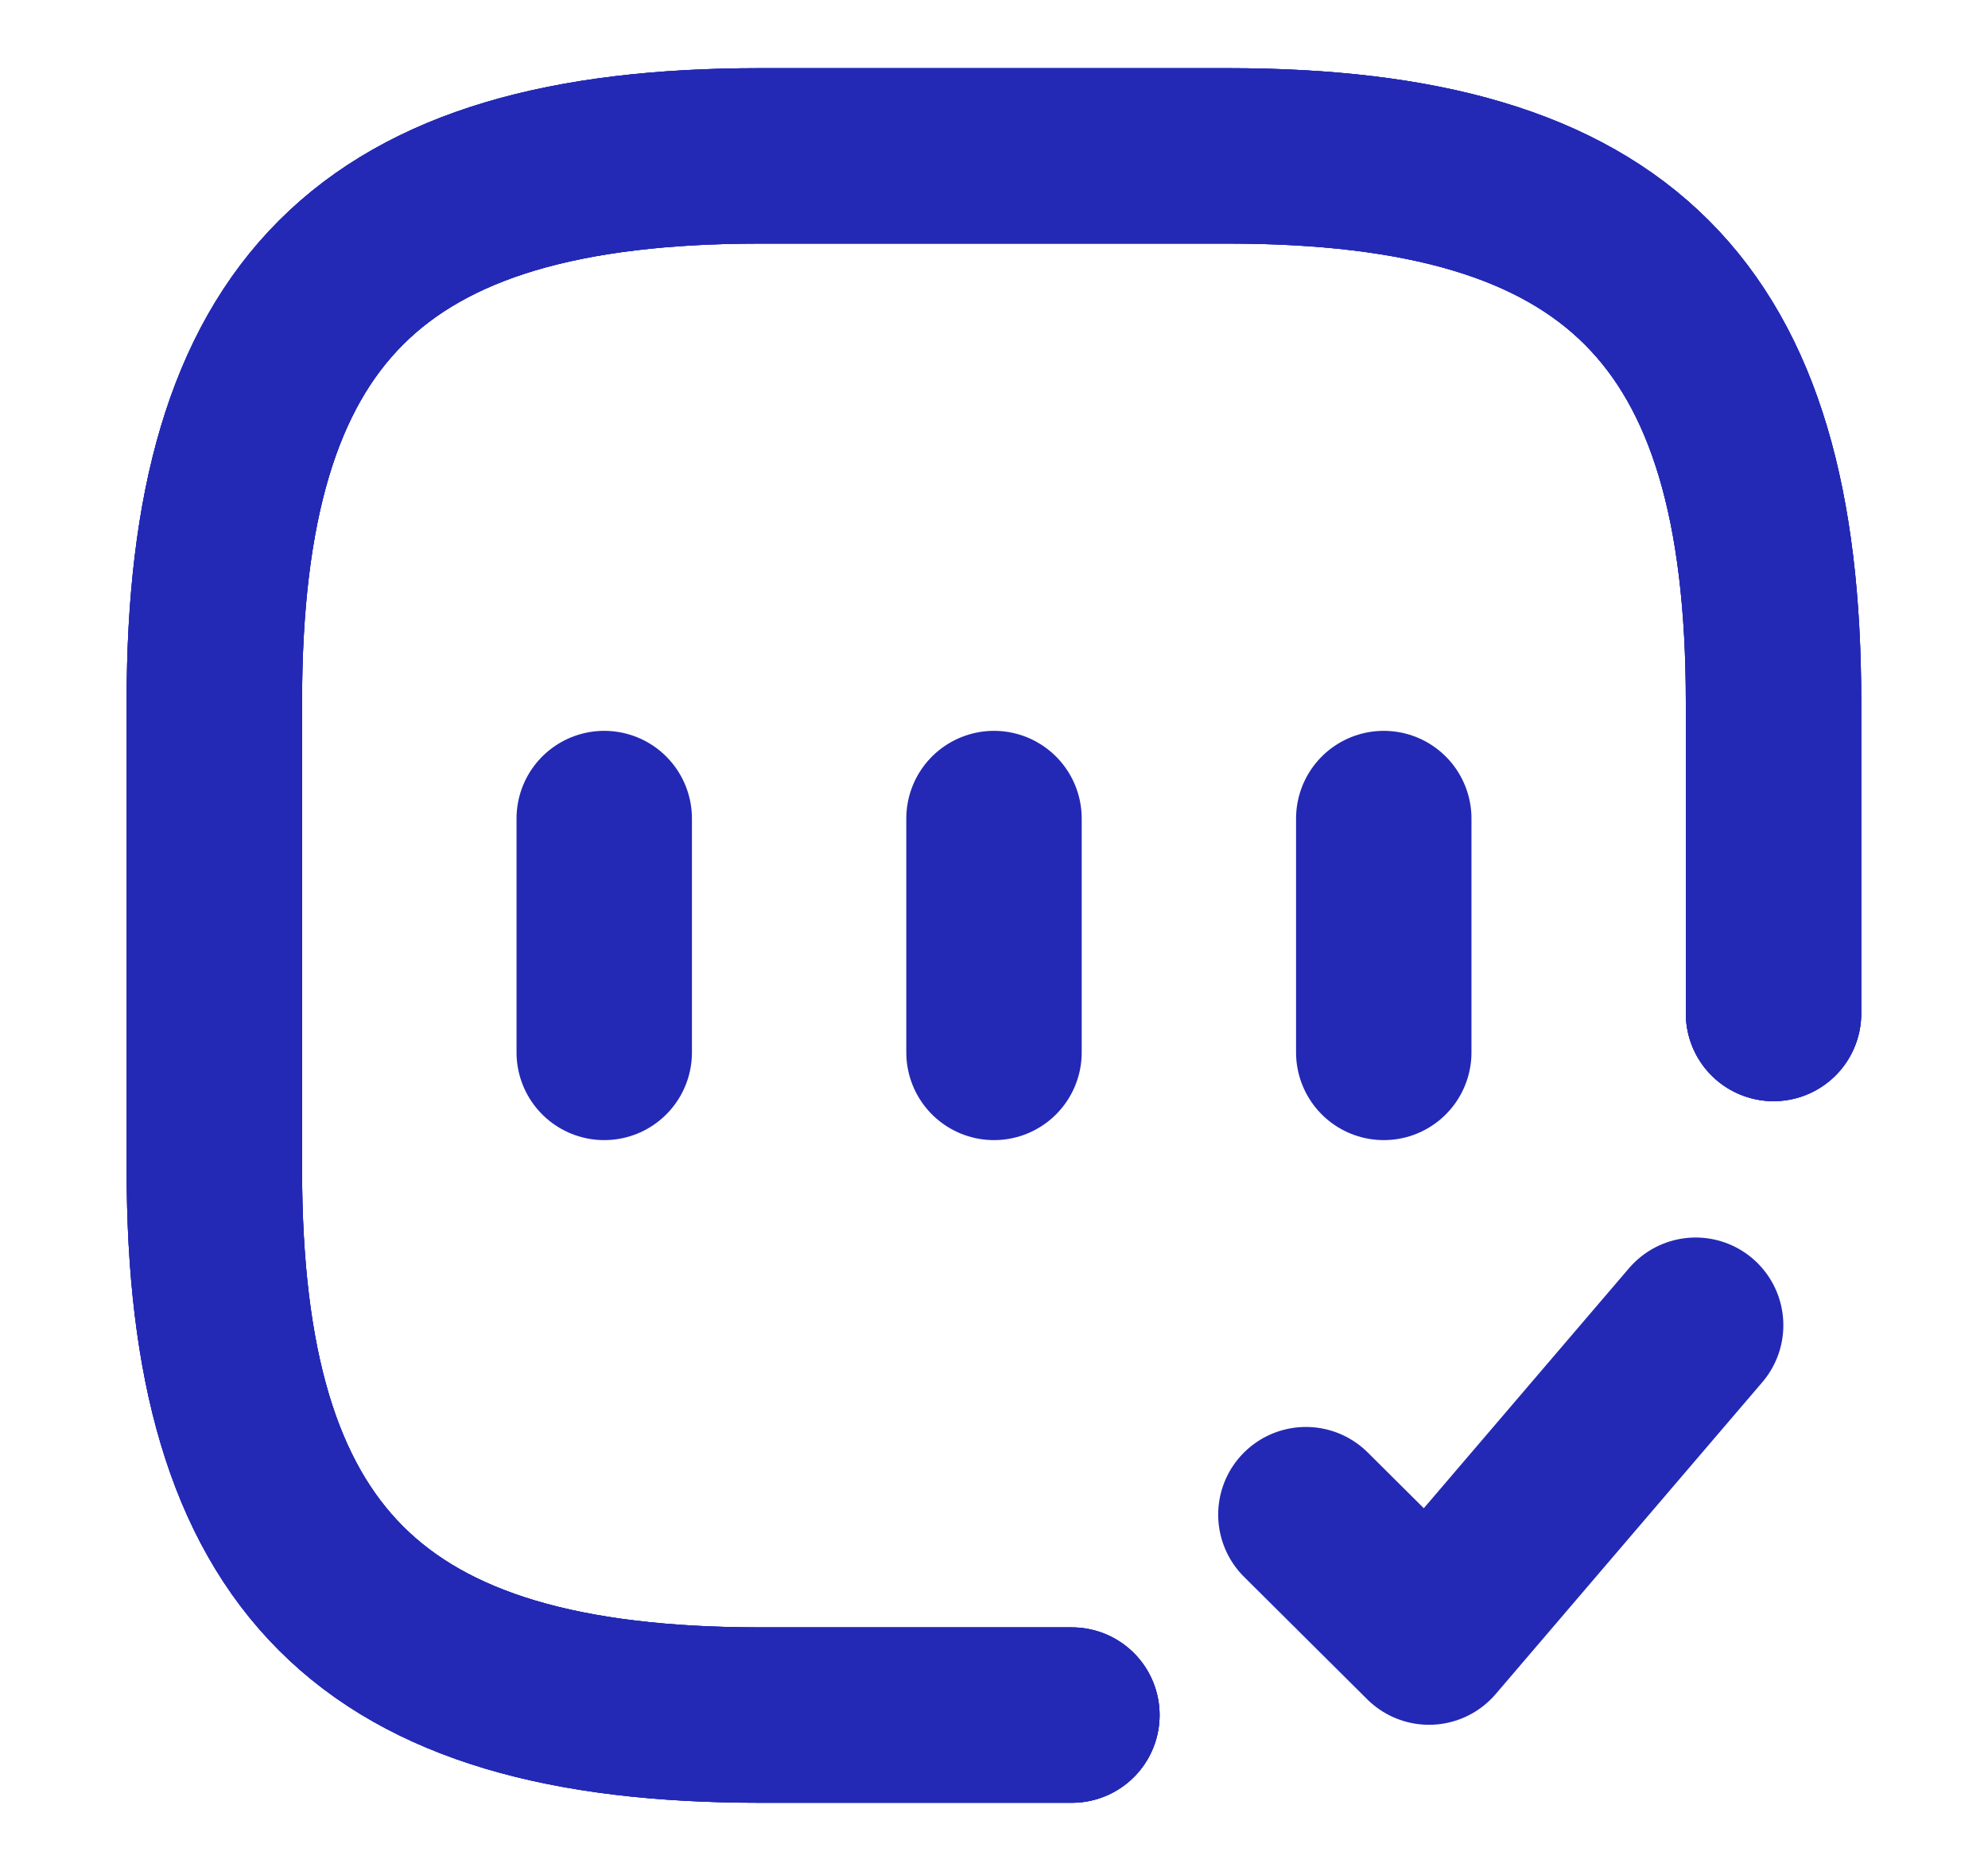
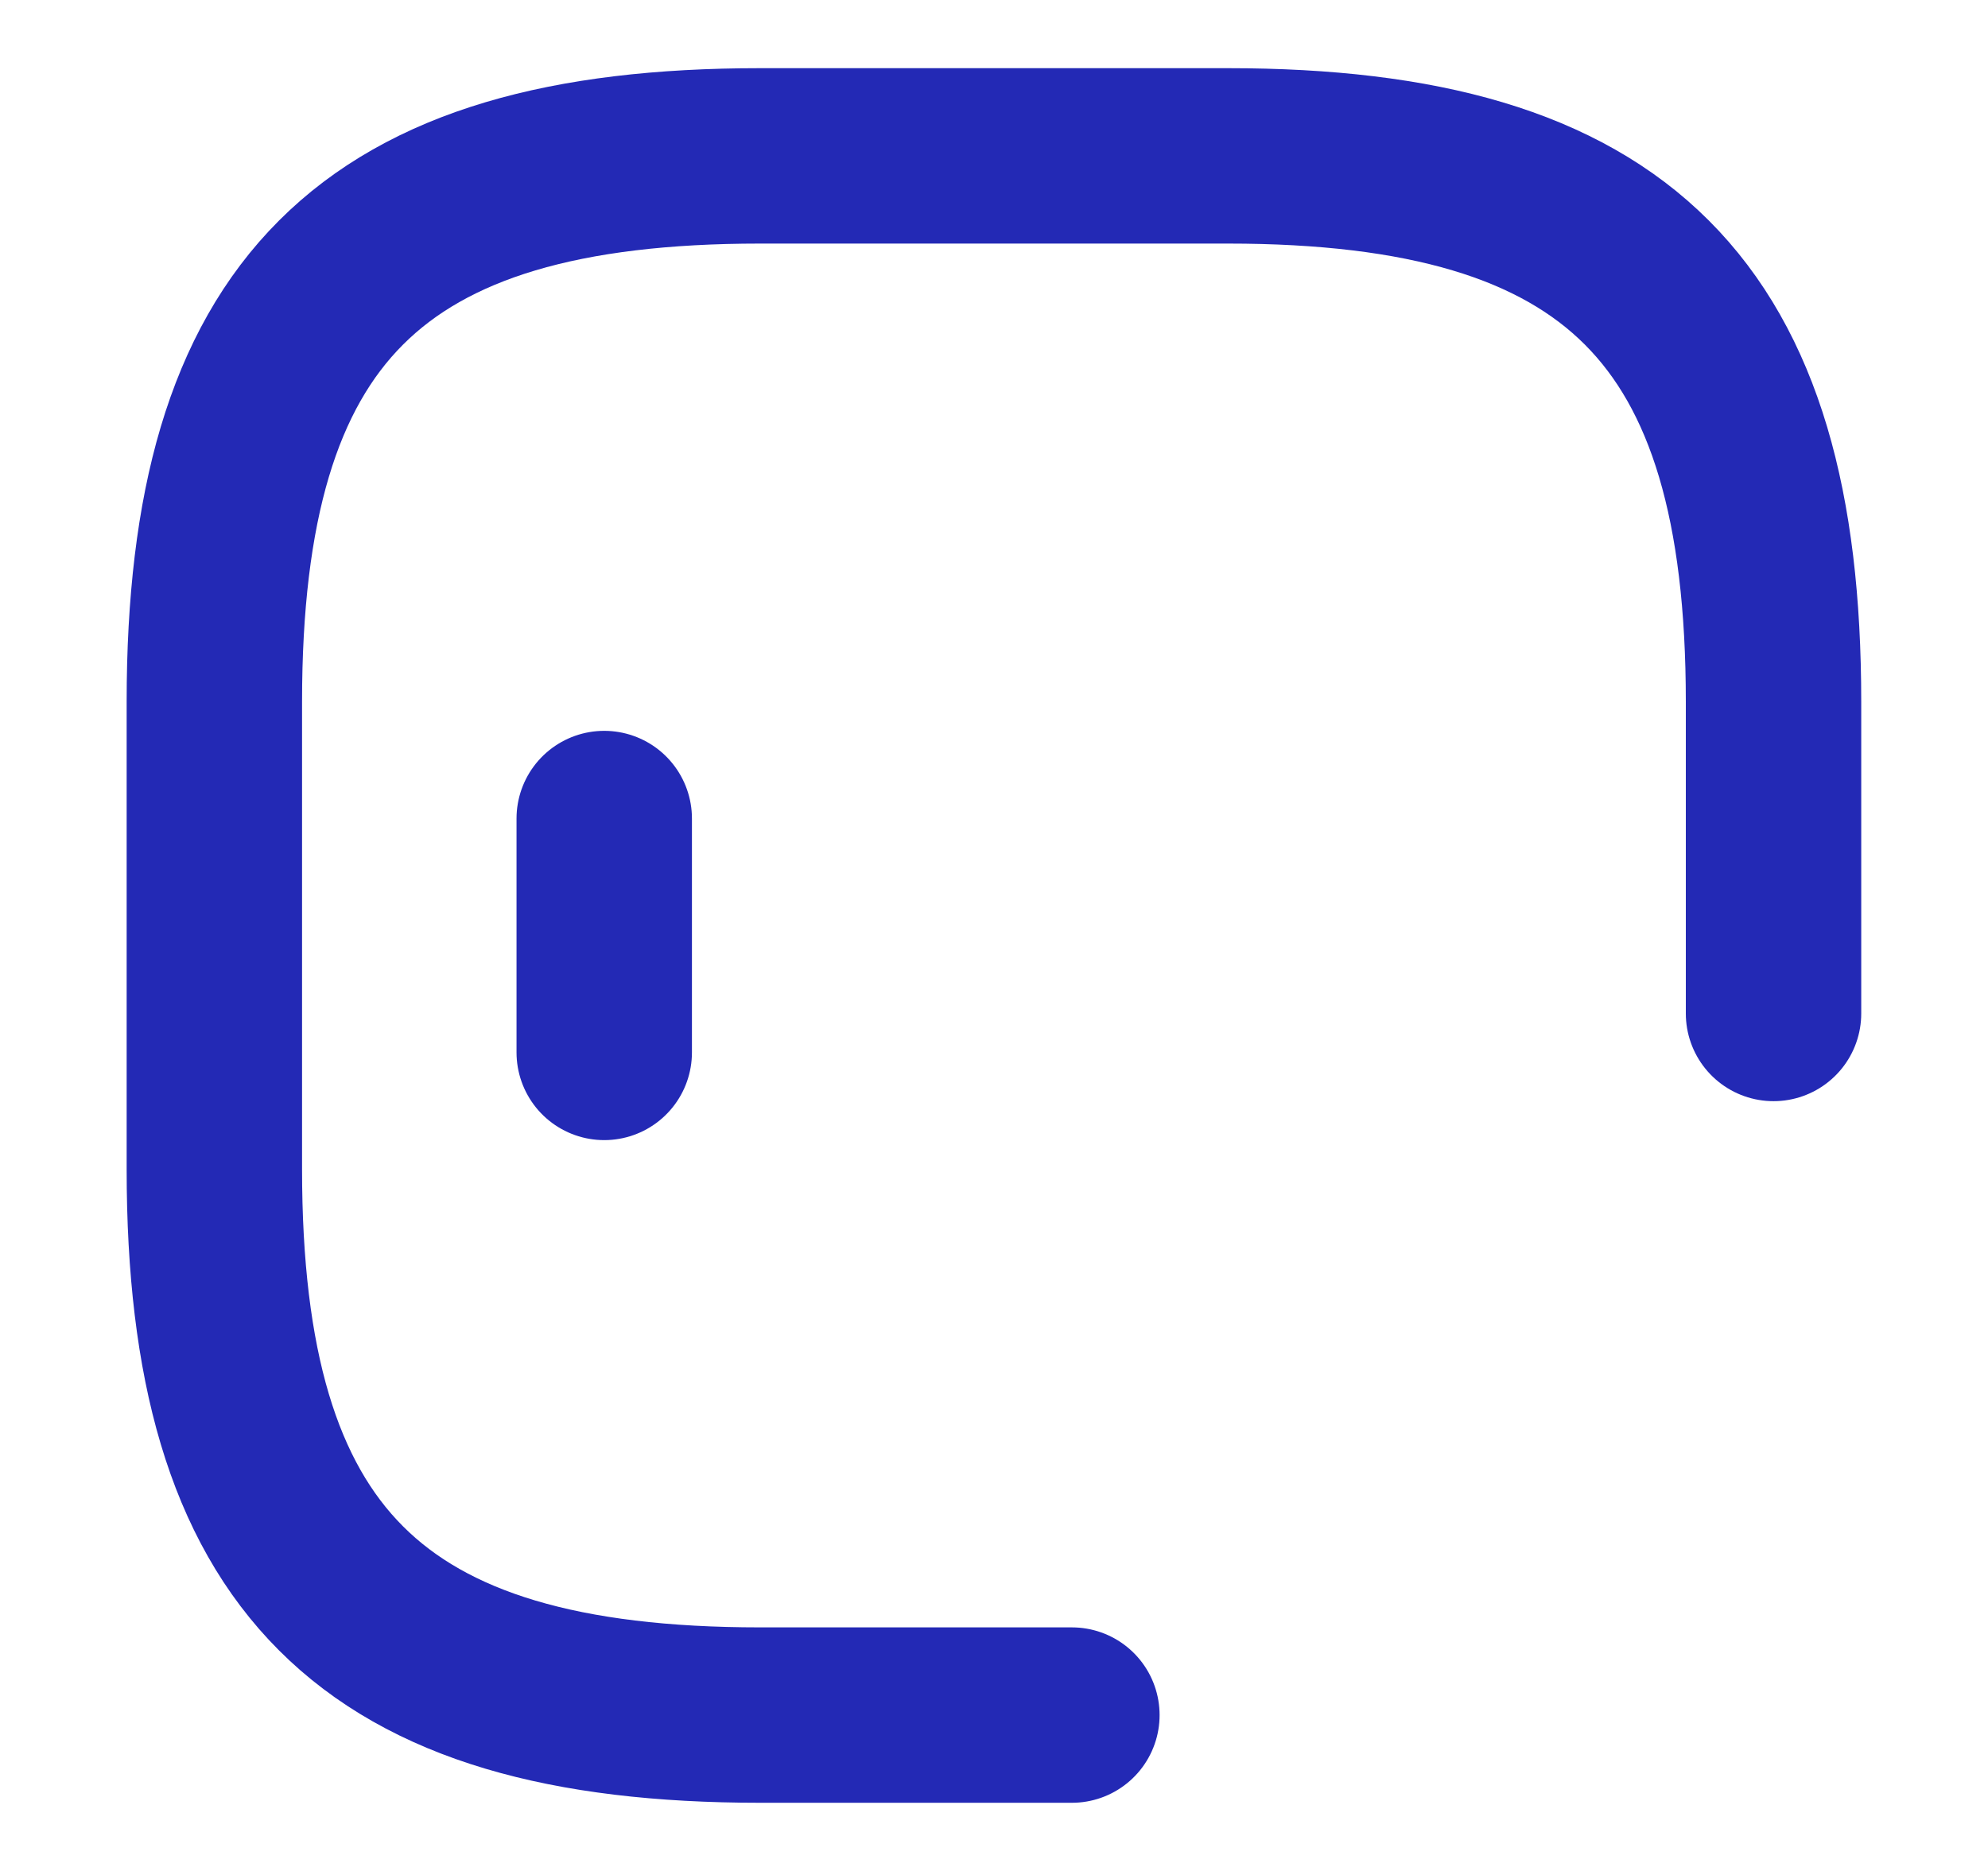
<svg xmlns="http://www.w3.org/2000/svg" width="17" height="16" viewBox="0 0 17 16" fill="none">
  <path d="M15.166 8.667V6C15.166 2.667 13.833 1.333 10.5 1.333H6.5C3.166 1.333 1.833 2.667 1.833 6V10C1.833 13.333 3.166 14.667 6.5 14.667H9.166" stroke="#2329B5" stroke-width="1.5" stroke-linecap="round" stroke-linejoin="round" />
-   <path d="M15.166 8.667V6C15.166 2.667 13.833 1.333 10.5 1.333H6.5C3.166 1.333 1.833 2.667 1.833 6V10C1.833 13.333 3.166 14.667 6.5 14.667H9.166" stroke="#2329B5" stroke-width="1.5" stroke-linecap="round" stroke-linejoin="round" />
-   <path d="M15.166 8.667V6C15.166 2.667 13.833 1.333 10.5 1.333H6.5C3.166 1.333 1.833 2.667 1.833 6V10C1.833 13.333 3.166 14.667 6.5 14.667H9.166" stroke="#2329B5" stroke-width="1.5" stroke-linecap="round" stroke-linejoin="round" />
-   <path d="M11.167 12.953L12.22 14L14.5 11.333" stroke="#2329B5" stroke-width="1.5" stroke-linecap="round" stroke-linejoin="round" />
  <path d="M5.167 7V9" stroke="#2329B5" stroke-width="1.5" stroke-linecap="round" stroke-linejoin="round" />
-   <path d="M8.5 7V9" stroke="#2329B5" stroke-width="1.5" stroke-linecap="round" stroke-linejoin="round" />
-   <path d="M11.833 7V9" stroke="#2329B5" stroke-width="1.5" stroke-linecap="round" stroke-linejoin="round" />
</svg>